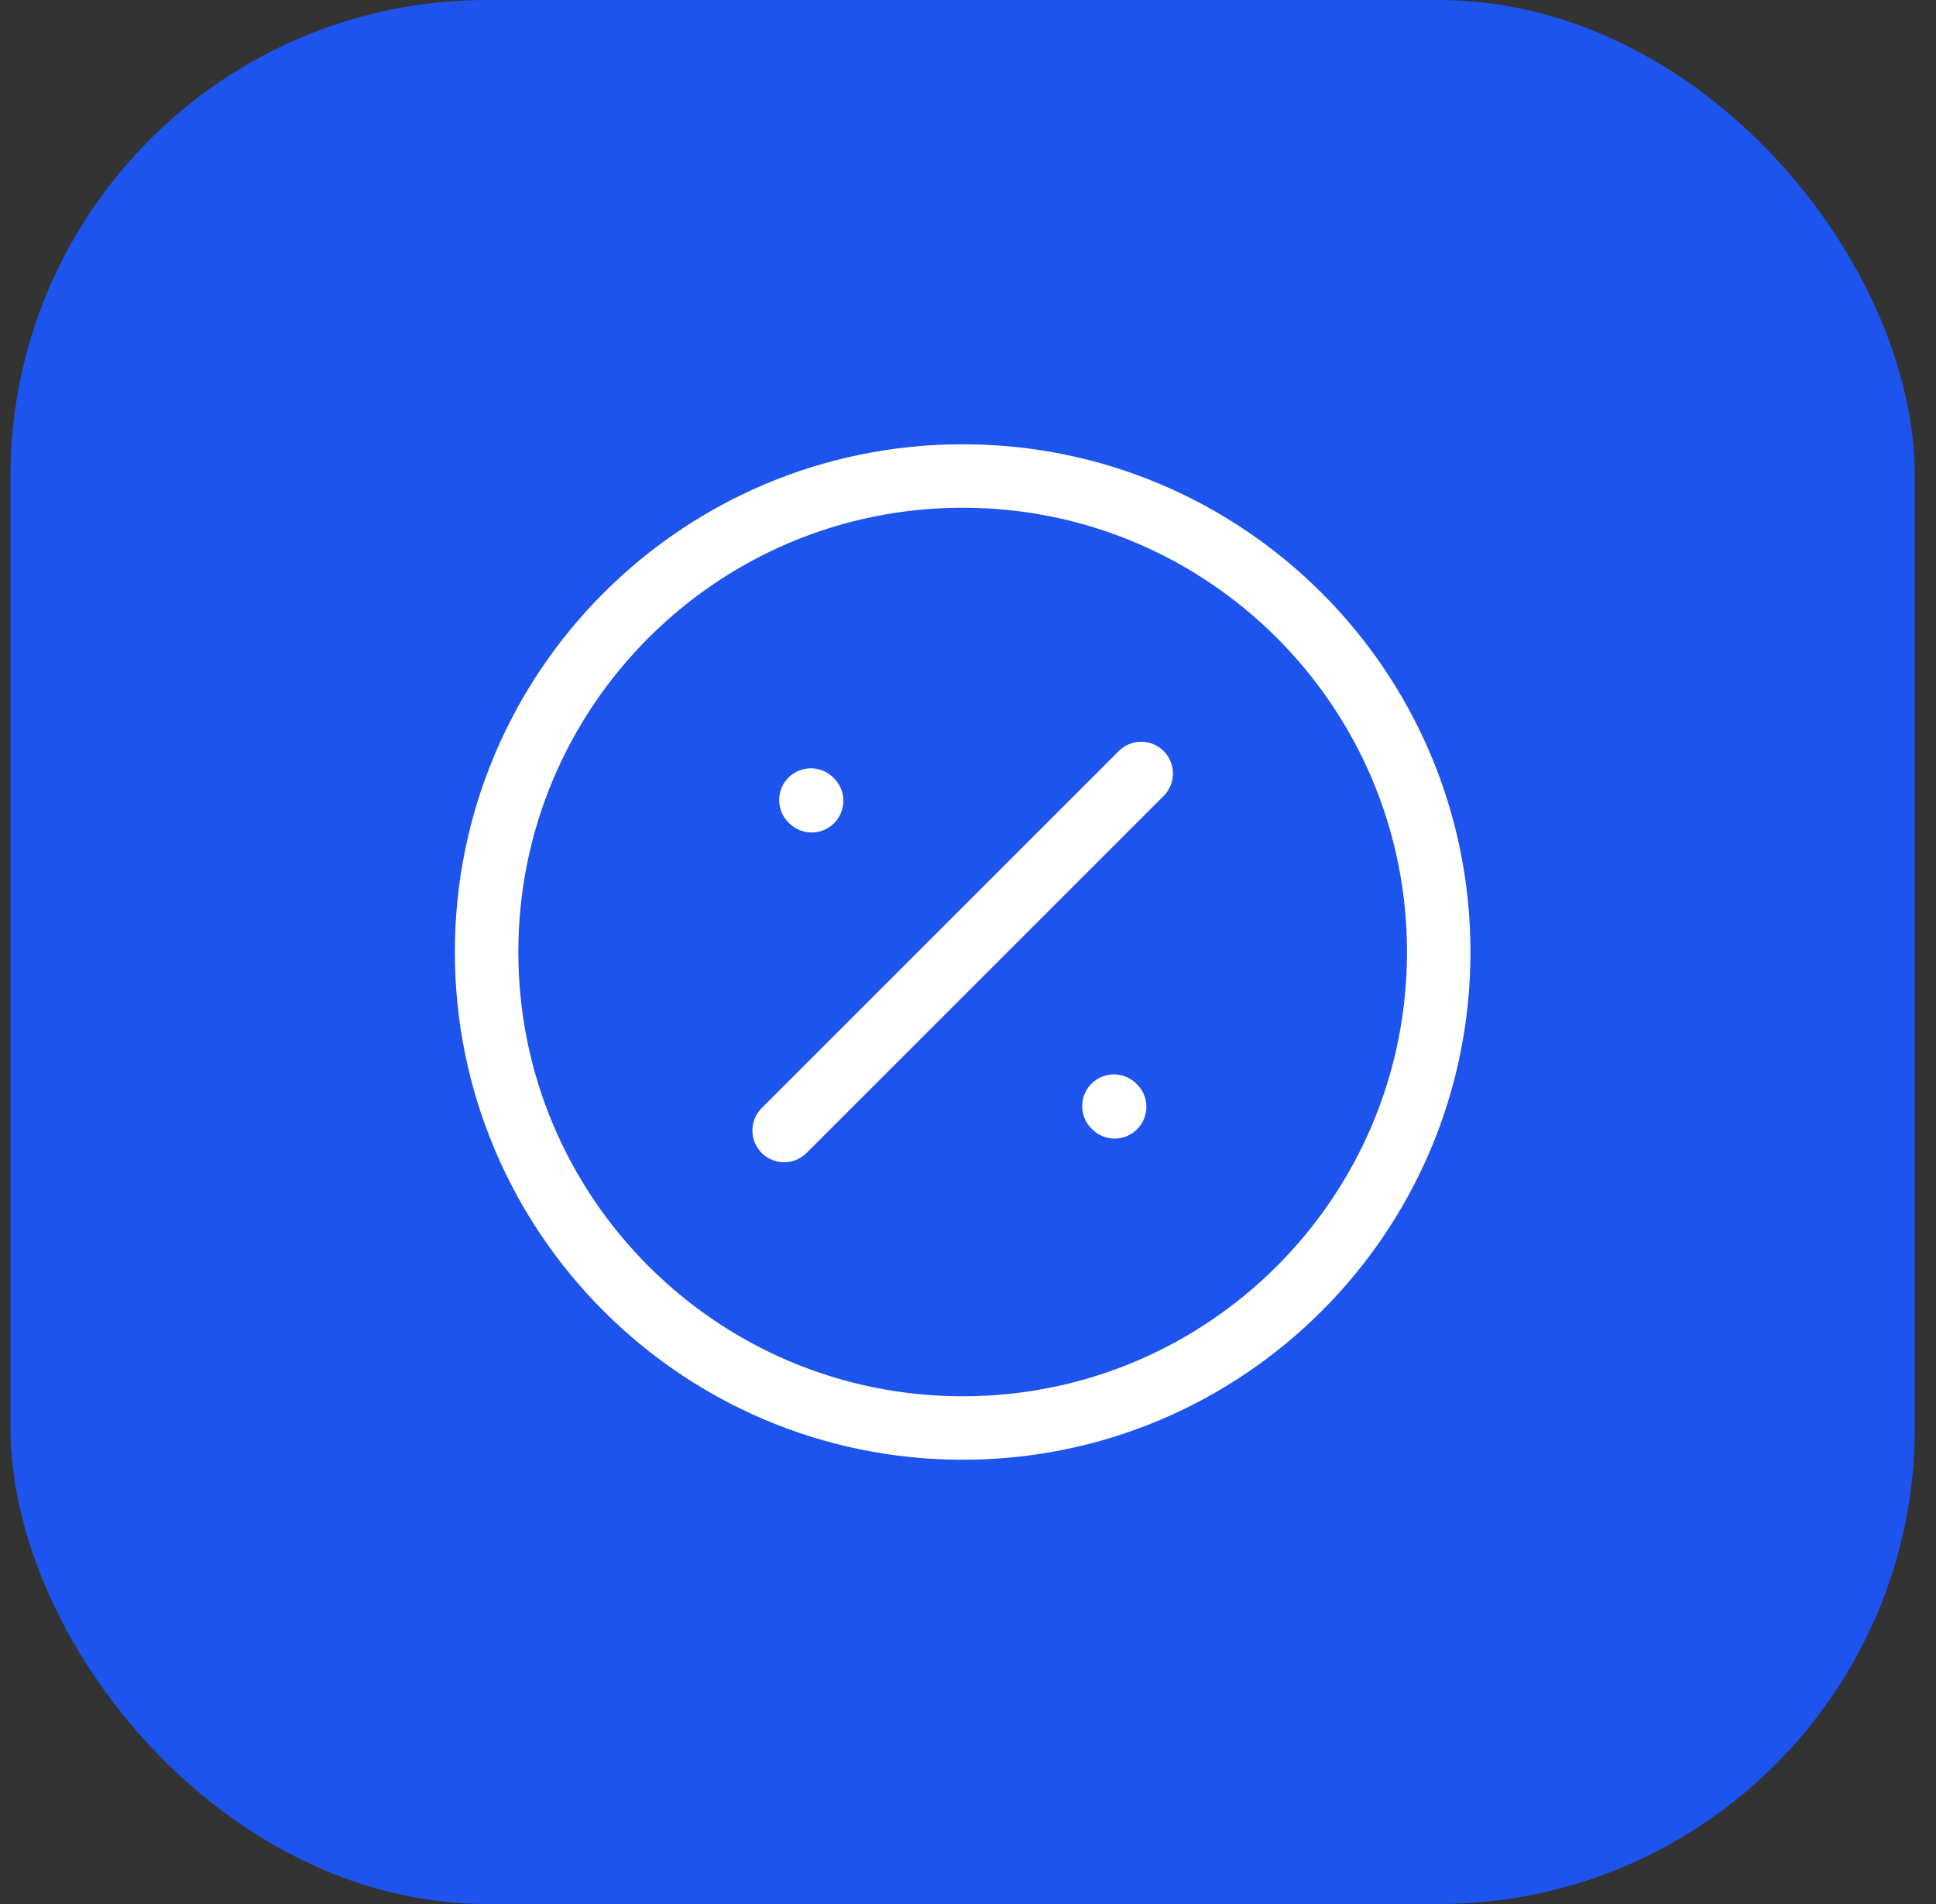
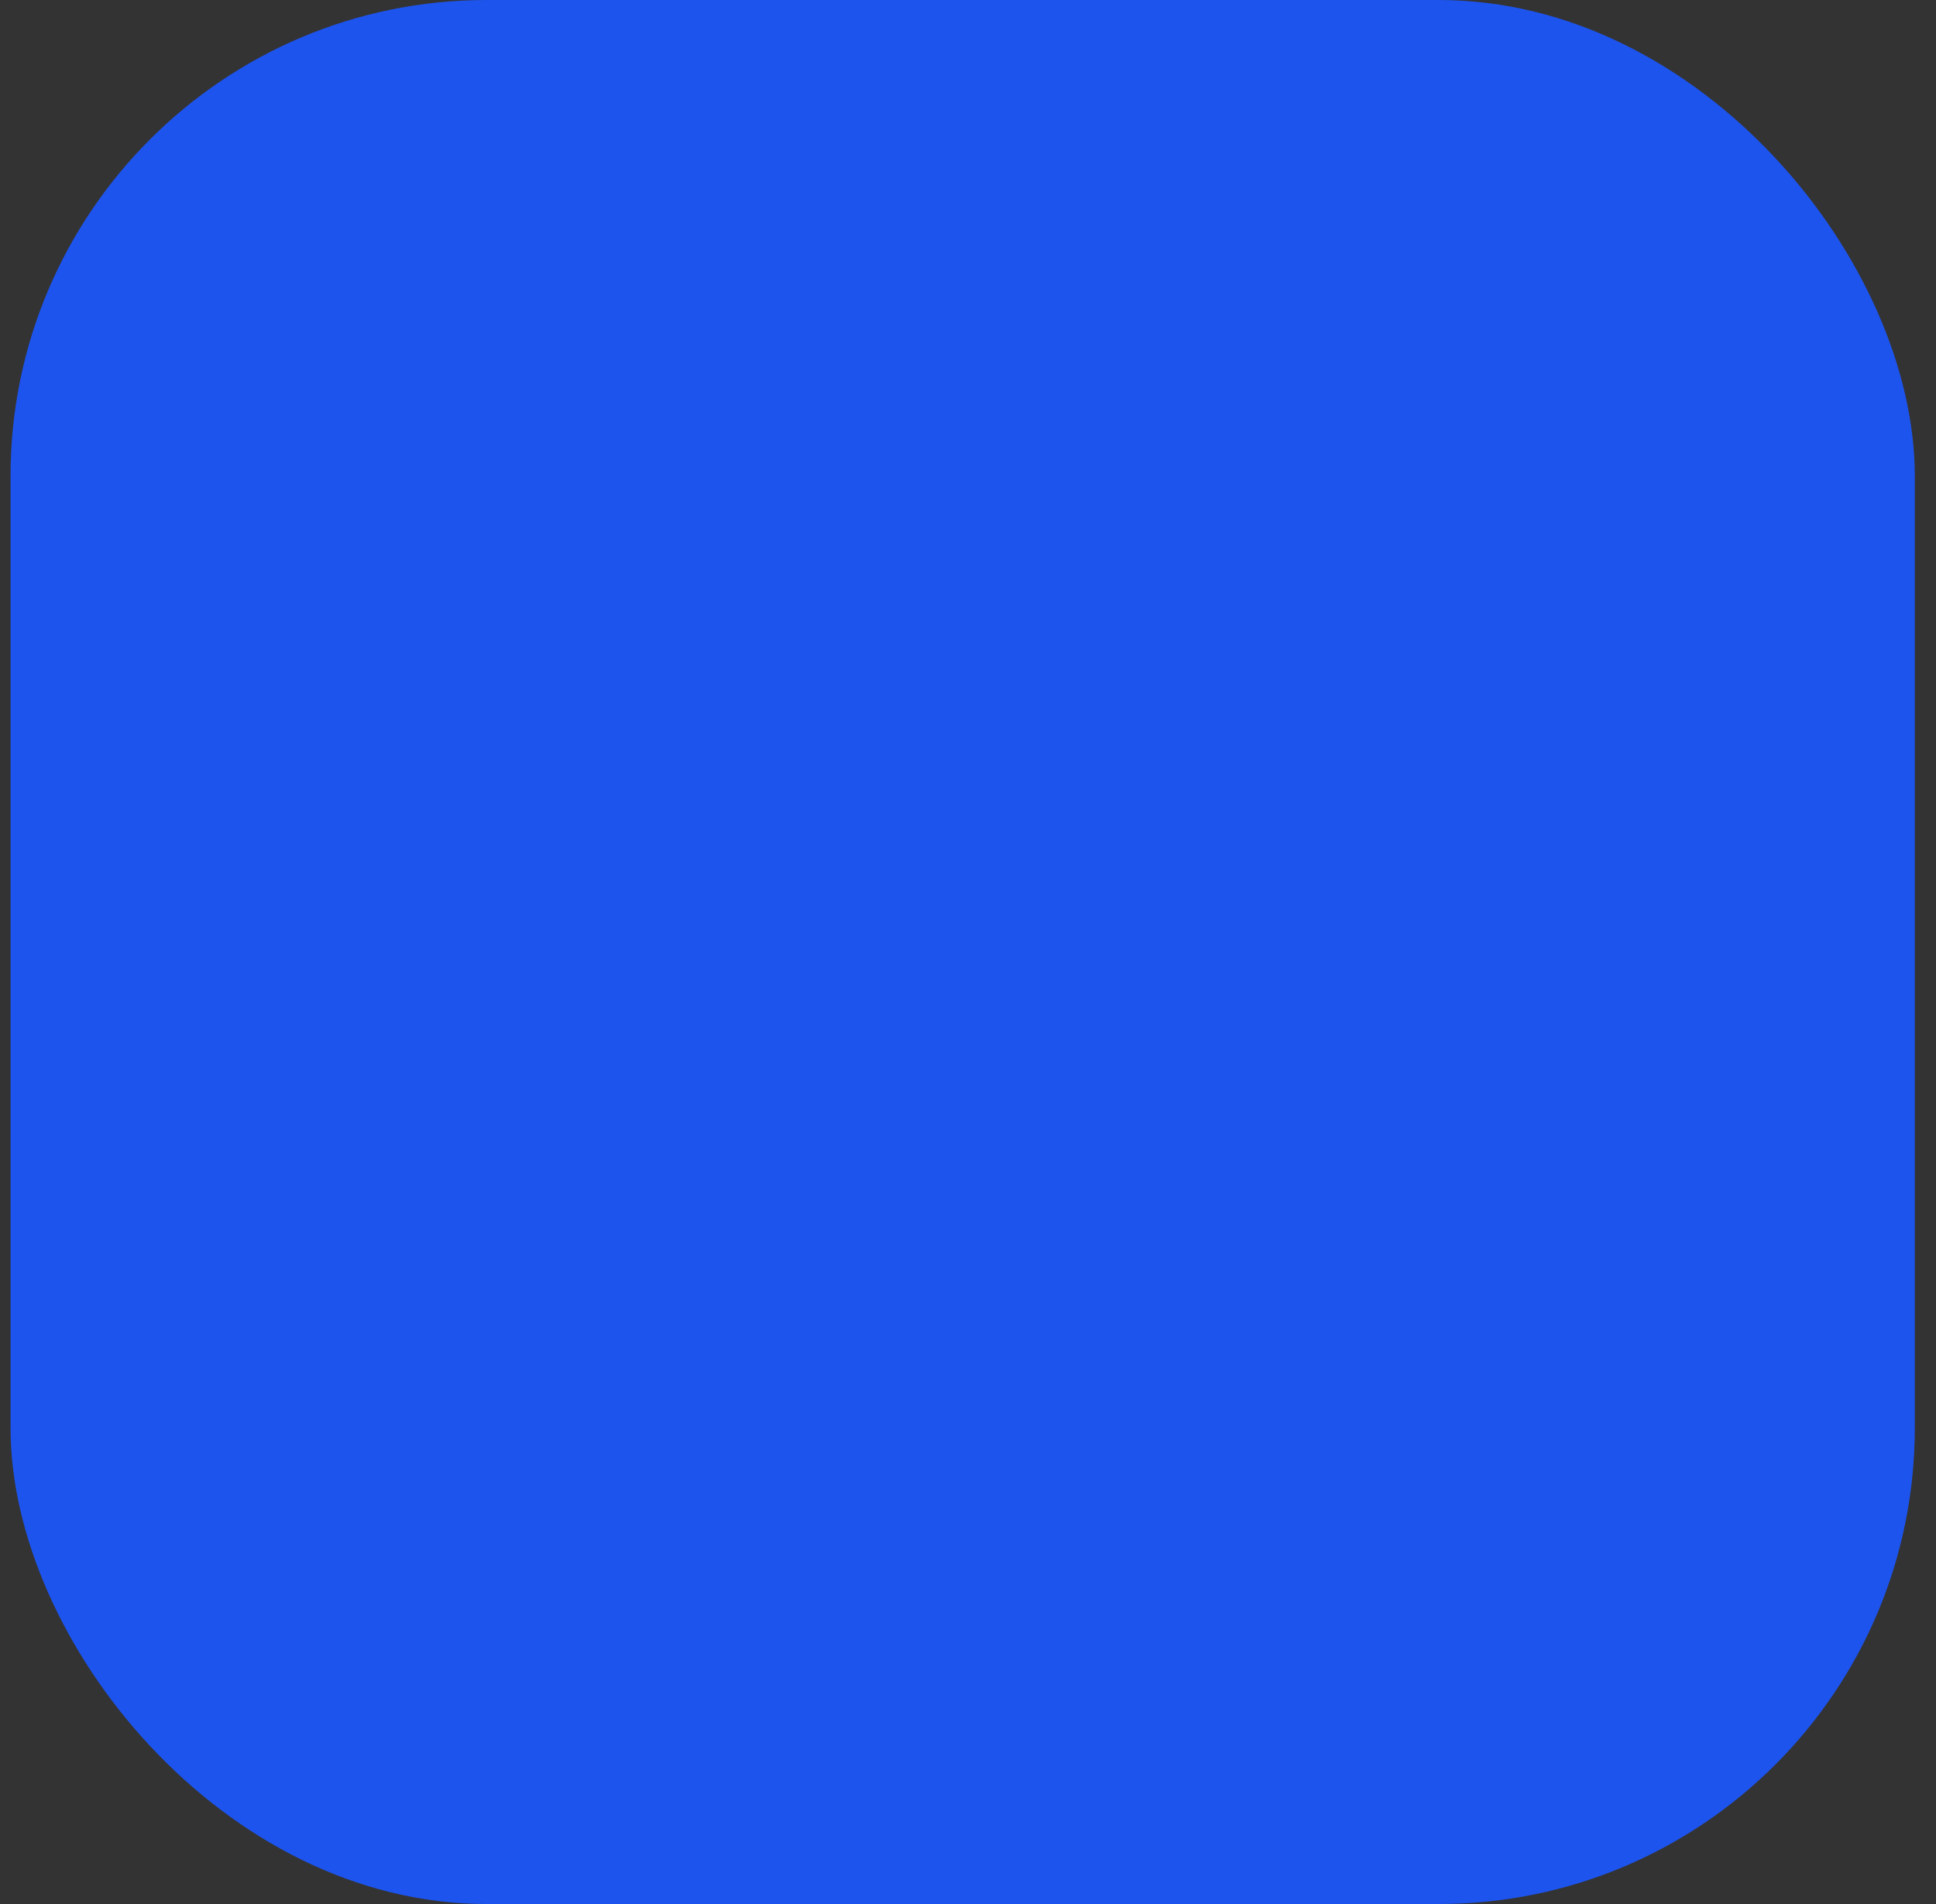
<svg xmlns="http://www.w3.org/2000/svg" width="61" height="60" viewBox="0 0 61 60" fill="none">
  <rect x="0" y="0" width="61" height="60" fill="#333333" stroke="none" />
  <g id="discount-circle">
    <rect x="0.332" width="60" height="60" rx="15" fill="#1D54EE" />
-     <path id="Icon" d="M24.707 35.625L35.957 24.375M25.573 25.233L25.55 25.211M35.12 34.879L35.098 34.857M45.332 30C45.332 38.284 38.616 45 30.332 45C22.048 45 15.332 38.284 15.332 30C15.332 21.716 22.048 15 30.332 15C38.616 15 45.332 21.716 45.332 30Z" stroke="white" stroke-width="2" stroke-linecap="round" />
  </g>
</svg>